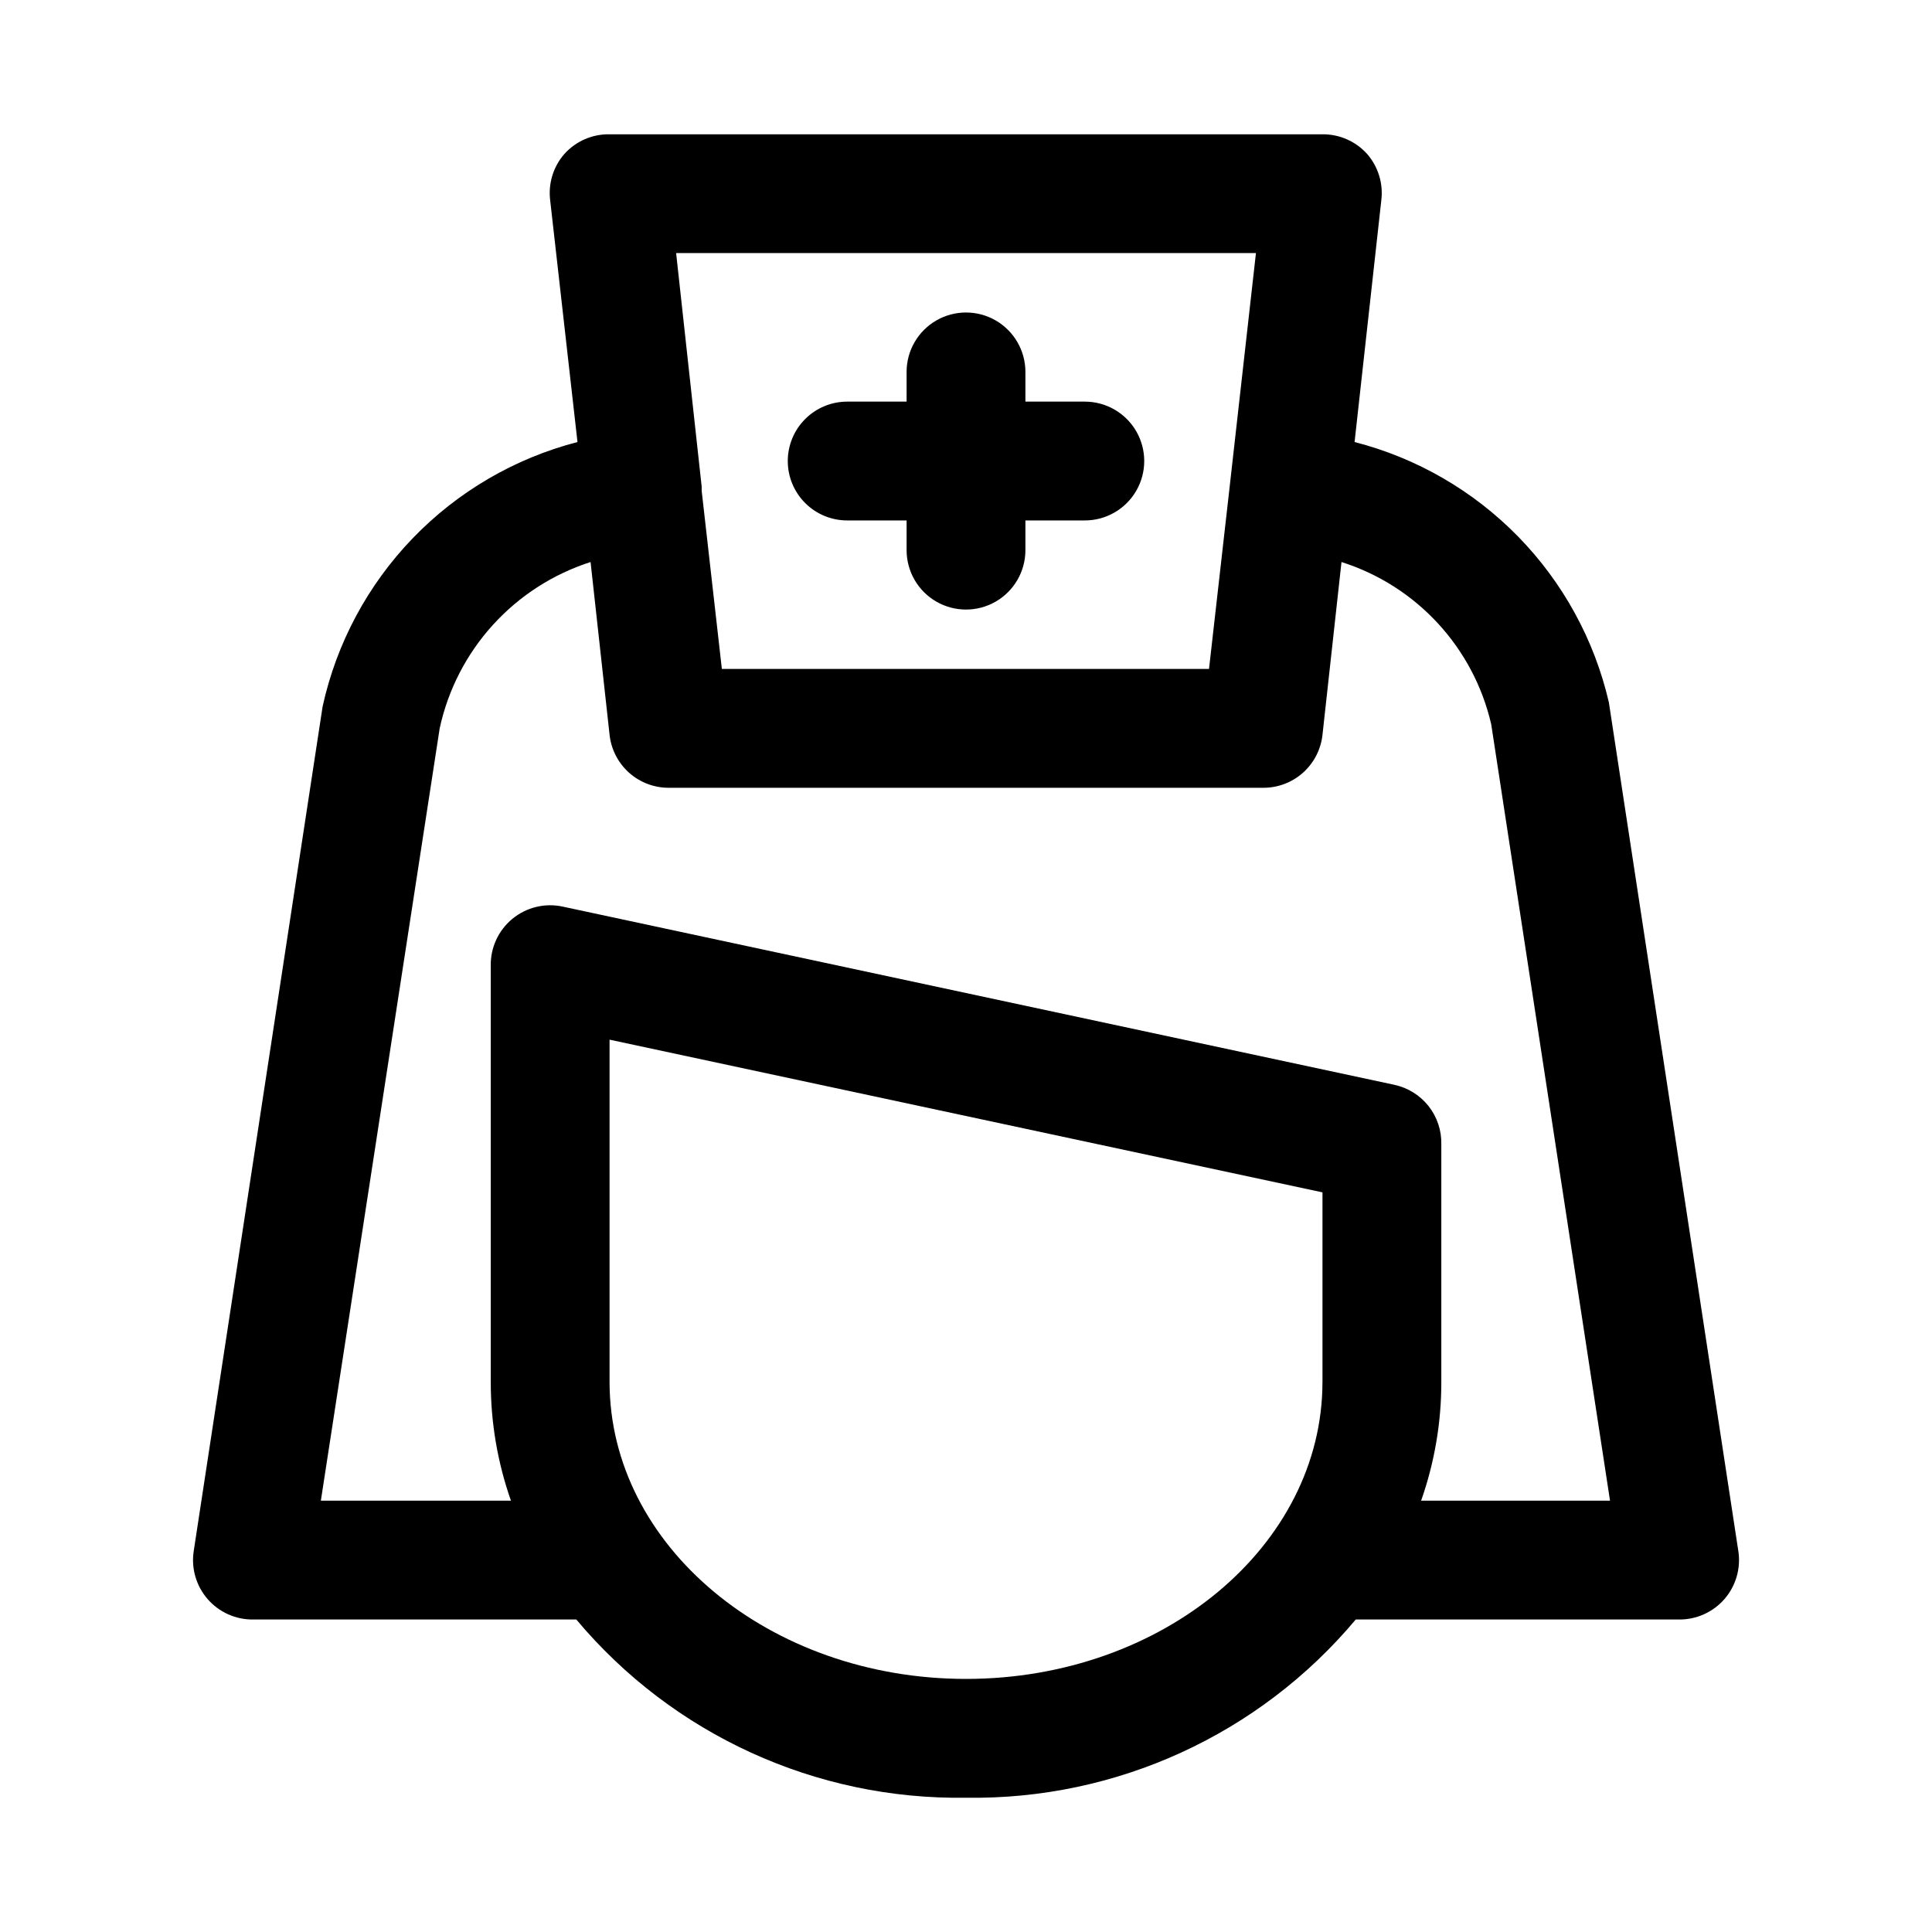
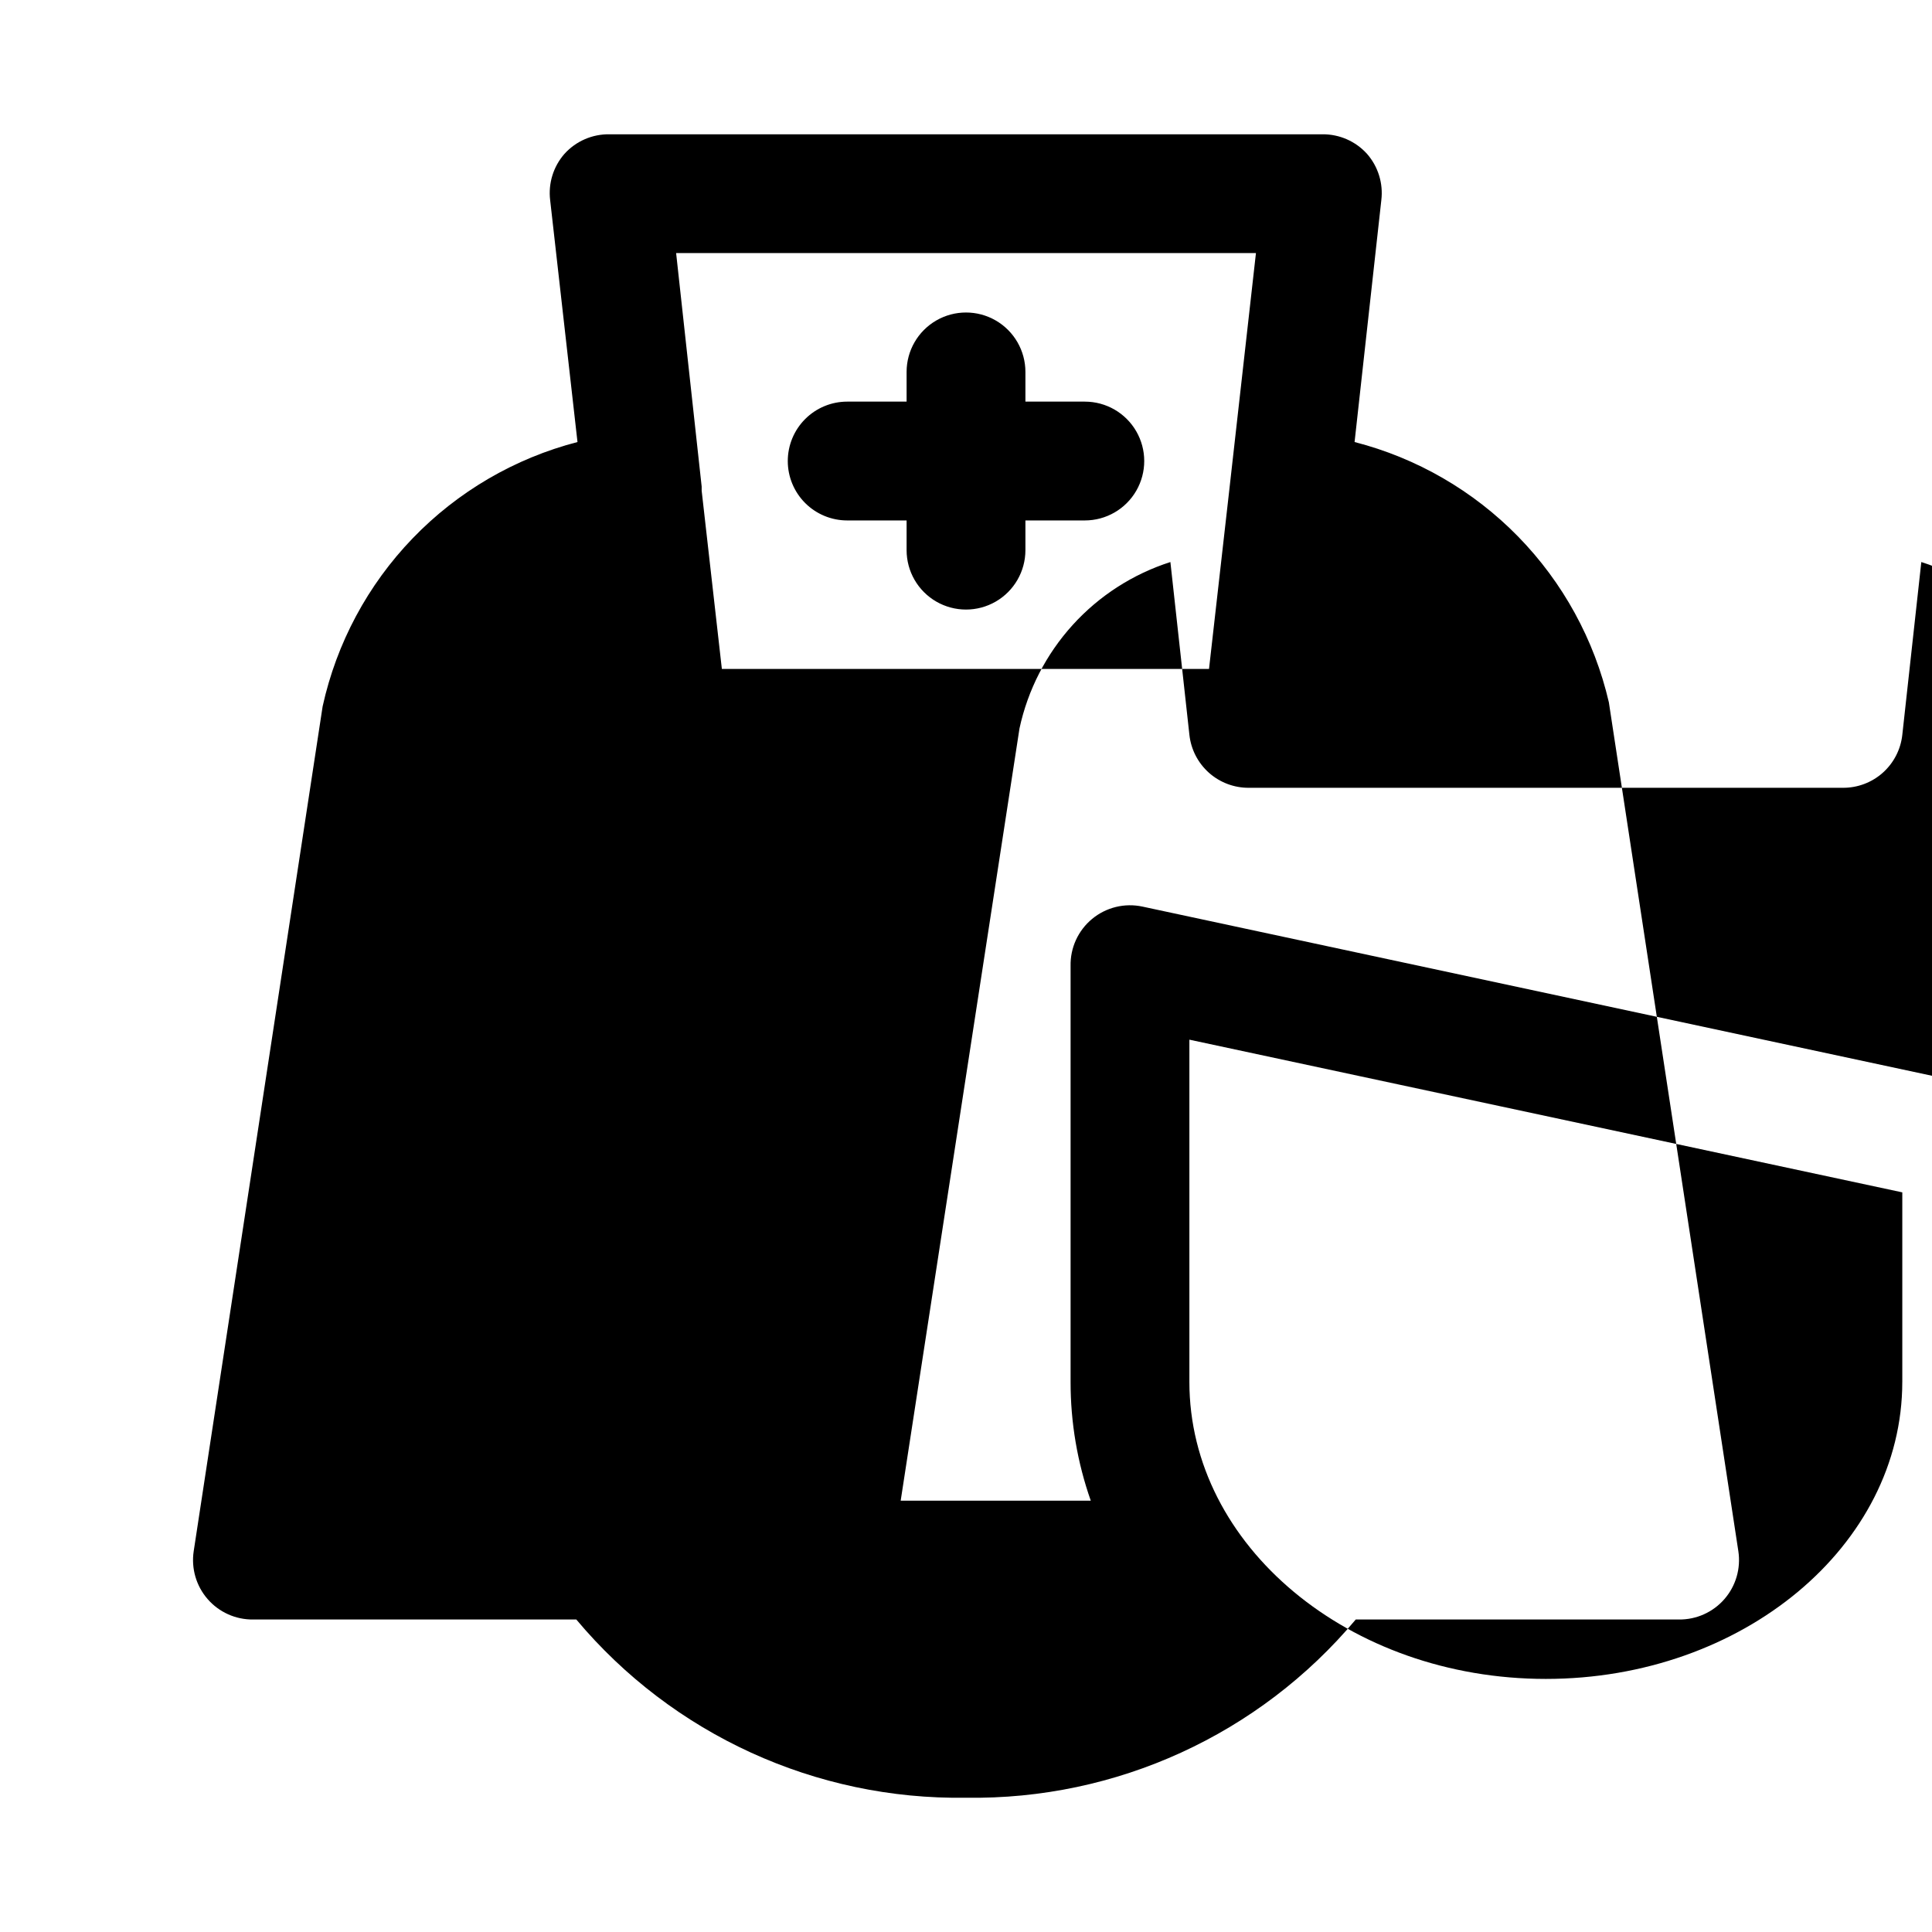
<svg xmlns="http://www.w3.org/2000/svg" fill="#000000" width="800px" height="800px" version="1.1" viewBox="144 144 512 512">
-   <path d="m352.77 266.18c0-4.176 1.66-8.184 4.613-11.133 2.953-2.953 6.957-4.613 11.133-4.613h15.742v-7.871c0-5.625 3-10.824 7.871-13.637s10.875-2.812 15.746 0 7.871 8.012 7.871 13.637v7.871h15.746c5.625 0 10.82 3 13.633 7.871 2.812 4.871 2.812 10.875 0 15.746s-8.008 7.871-13.633 7.871h-15.746v7.871c0 5.625-3 10.824-7.871 13.637s-10.875 2.812-15.746 0-7.871-8.012-7.871-13.637v-7.871h-15.742c-4.176 0-8.18-1.66-11.133-4.609-2.953-2.953-4.613-6.957-4.613-11.133zm251.91 288.9c0.691 4.566-0.656 9.207-3.688 12.691-3.031 3.488-7.438 5.465-12.059 5.414h-85.645c-25.559 30.496-63.5 47.848-103.28 47.23-39.785 0.617-77.727-16.734-103.28-47.23h-85.648c-4.621 0.051-9.027-1.926-12.059-5.414-3.031-3.484-4.379-8.125-3.688-12.691l34.168-223.88c3.691-16.773 11.957-32.195 23.879-44.562 11.922-12.367 27.035-21.191 43.66-25.496l-7.242-64.078c-0.543-4.445 0.832-8.91 3.781-12.281 3.047-3.379 7.41-5.273 11.965-5.195h188.93c4.5-0.035 8.797 1.855 11.809 5.195 2.949 3.371 4.324 7.836 3.781 12.281l-7.086 64.078c16.465 4.227 31.457 12.891 43.34 25.051 11.883 12.16 20.199 27.348 24.043 43.906zm-281.5-344.01 6.769 61.875v1.102l5.352 47.23h129.1l5.352-47.23 7.086-62.977zm171.29 299.14v-50.223l-188.93-40.465v90.688c0 43.453 42.352 78.719 94.465 78.719 52.109 0 94.461-35.266 94.461-78.719zm76.203 31.488-31.488-205.77c-4.699-20.332-19.785-36.676-39.676-42.984l-5.039 45.816c-0.426 3.867-2.273 7.441-5.18 10.031-2.906 2.586-6.672 4.004-10.562 3.981h-157.44c-3.891 0.023-7.652-1.395-10.562-3.981-2.906-2.59-4.754-6.164-5.18-10.031l-5.039-45.816c-9.949 3.191-18.883 8.945-25.902 16.684-7.019 7.738-11.879 17.191-14.086 27.402l-31.488 204.67h50.379c-3.559-10.117-5.367-20.766-5.352-31.488v-110.21c-0.109-4.82 1.996-9.418 5.711-12.488 3.711-3.07 8.629-4.269 13.34-3.258l220.42 47.23-0.004 0.004c3.582 0.766 6.781 2.758 9.055 5.633 2.269 2.875 3.465 6.449 3.383 10.109v62.977c0.02 10.723-1.793 21.371-5.352 31.488z" />
+   <path d="m352.77 266.18c0-4.176 1.66-8.184 4.613-11.133 2.953-2.953 6.957-4.613 11.133-4.613h15.742v-7.871c0-5.625 3-10.824 7.871-13.637s10.875-2.812 15.746 0 7.871 8.012 7.871 13.637v7.871h15.746c5.625 0 10.82 3 13.633 7.871 2.812 4.871 2.812 10.875 0 15.746s-8.008 7.871-13.633 7.871h-15.746v7.871c0 5.625-3 10.824-7.871 13.637s-10.875 2.812-15.746 0-7.871-8.012-7.871-13.637v-7.871h-15.742c-4.176 0-8.18-1.66-11.133-4.609-2.953-2.953-4.613-6.957-4.613-11.133zm251.91 288.9c0.691 4.566-0.656 9.207-3.688 12.691-3.031 3.488-7.438 5.465-12.059 5.414h-85.645c-25.559 30.496-63.5 47.848-103.28 47.23-39.785 0.617-77.727-16.734-103.28-47.23h-85.648c-4.621 0.051-9.027-1.926-12.059-5.414-3.031-3.484-4.379-8.125-3.688-12.691l34.168-223.88c3.691-16.773 11.957-32.195 23.879-44.562 11.922-12.367 27.035-21.191 43.66-25.496l-7.242-64.078c-0.543-4.445 0.832-8.91 3.781-12.281 3.047-3.379 7.41-5.273 11.965-5.195h188.93c4.5-0.035 8.797 1.855 11.809 5.195 2.949 3.371 4.324 7.836 3.781 12.281l-7.086 64.078c16.465 4.227 31.457 12.891 43.34 25.051 11.883 12.16 20.199 27.348 24.043 43.906zm-281.5-344.01 6.769 61.875v1.102l5.352 47.23h129.1l5.352-47.23 7.086-62.977m171.29 299.14v-50.223l-188.93-40.465v90.688c0 43.453 42.352 78.719 94.465 78.719 52.109 0 94.461-35.266 94.461-78.719zm76.203 31.488-31.488-205.77c-4.699-20.332-19.785-36.676-39.676-42.984l-5.039 45.816c-0.426 3.867-2.273 7.441-5.18 10.031-2.906 2.586-6.672 4.004-10.562 3.981h-157.44c-3.891 0.023-7.652-1.395-10.562-3.981-2.906-2.59-4.754-6.164-5.18-10.031l-5.039-45.816c-9.949 3.191-18.883 8.945-25.902 16.684-7.019 7.738-11.879 17.191-14.086 27.402l-31.488 204.67h50.379c-3.559-10.117-5.367-20.766-5.352-31.488v-110.21c-0.109-4.82 1.996-9.418 5.711-12.488 3.711-3.07 8.629-4.269 13.34-3.258l220.42 47.23-0.004 0.004c3.582 0.766 6.781 2.758 9.055 5.633 2.269 2.875 3.465 6.449 3.383 10.109v62.977c0.02 10.723-1.793 21.371-5.352 31.488z" />
</svg>